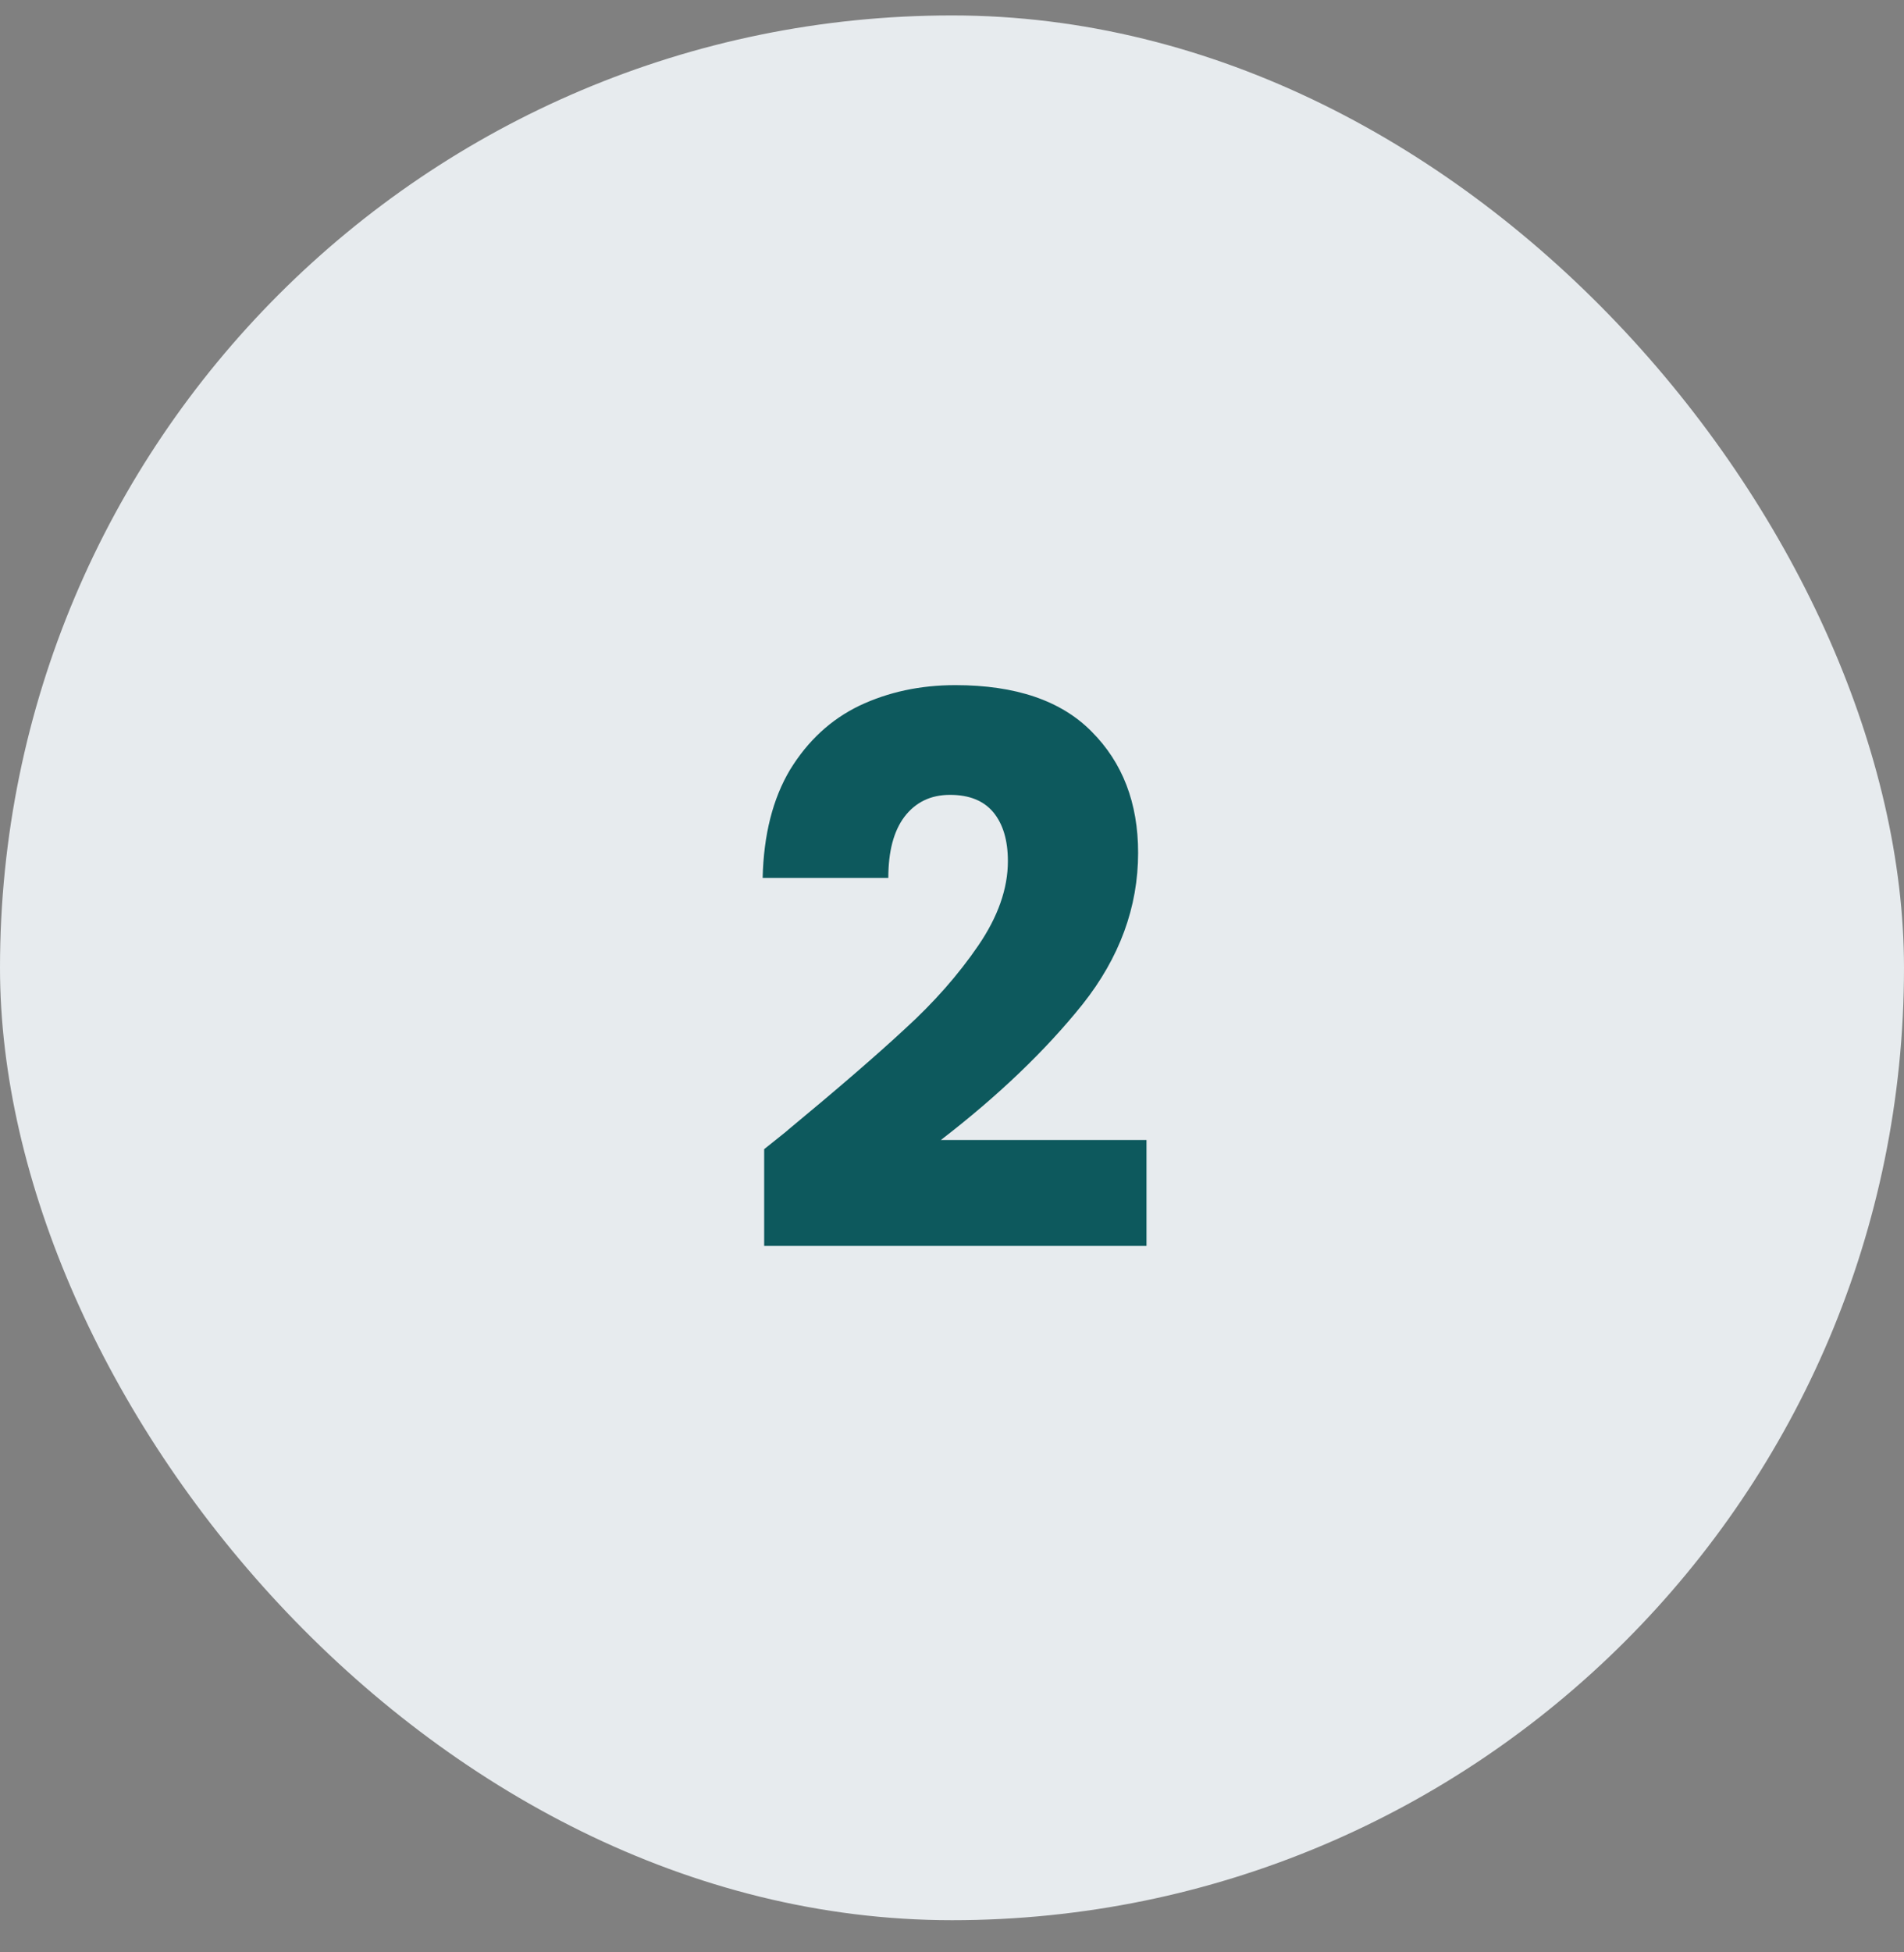
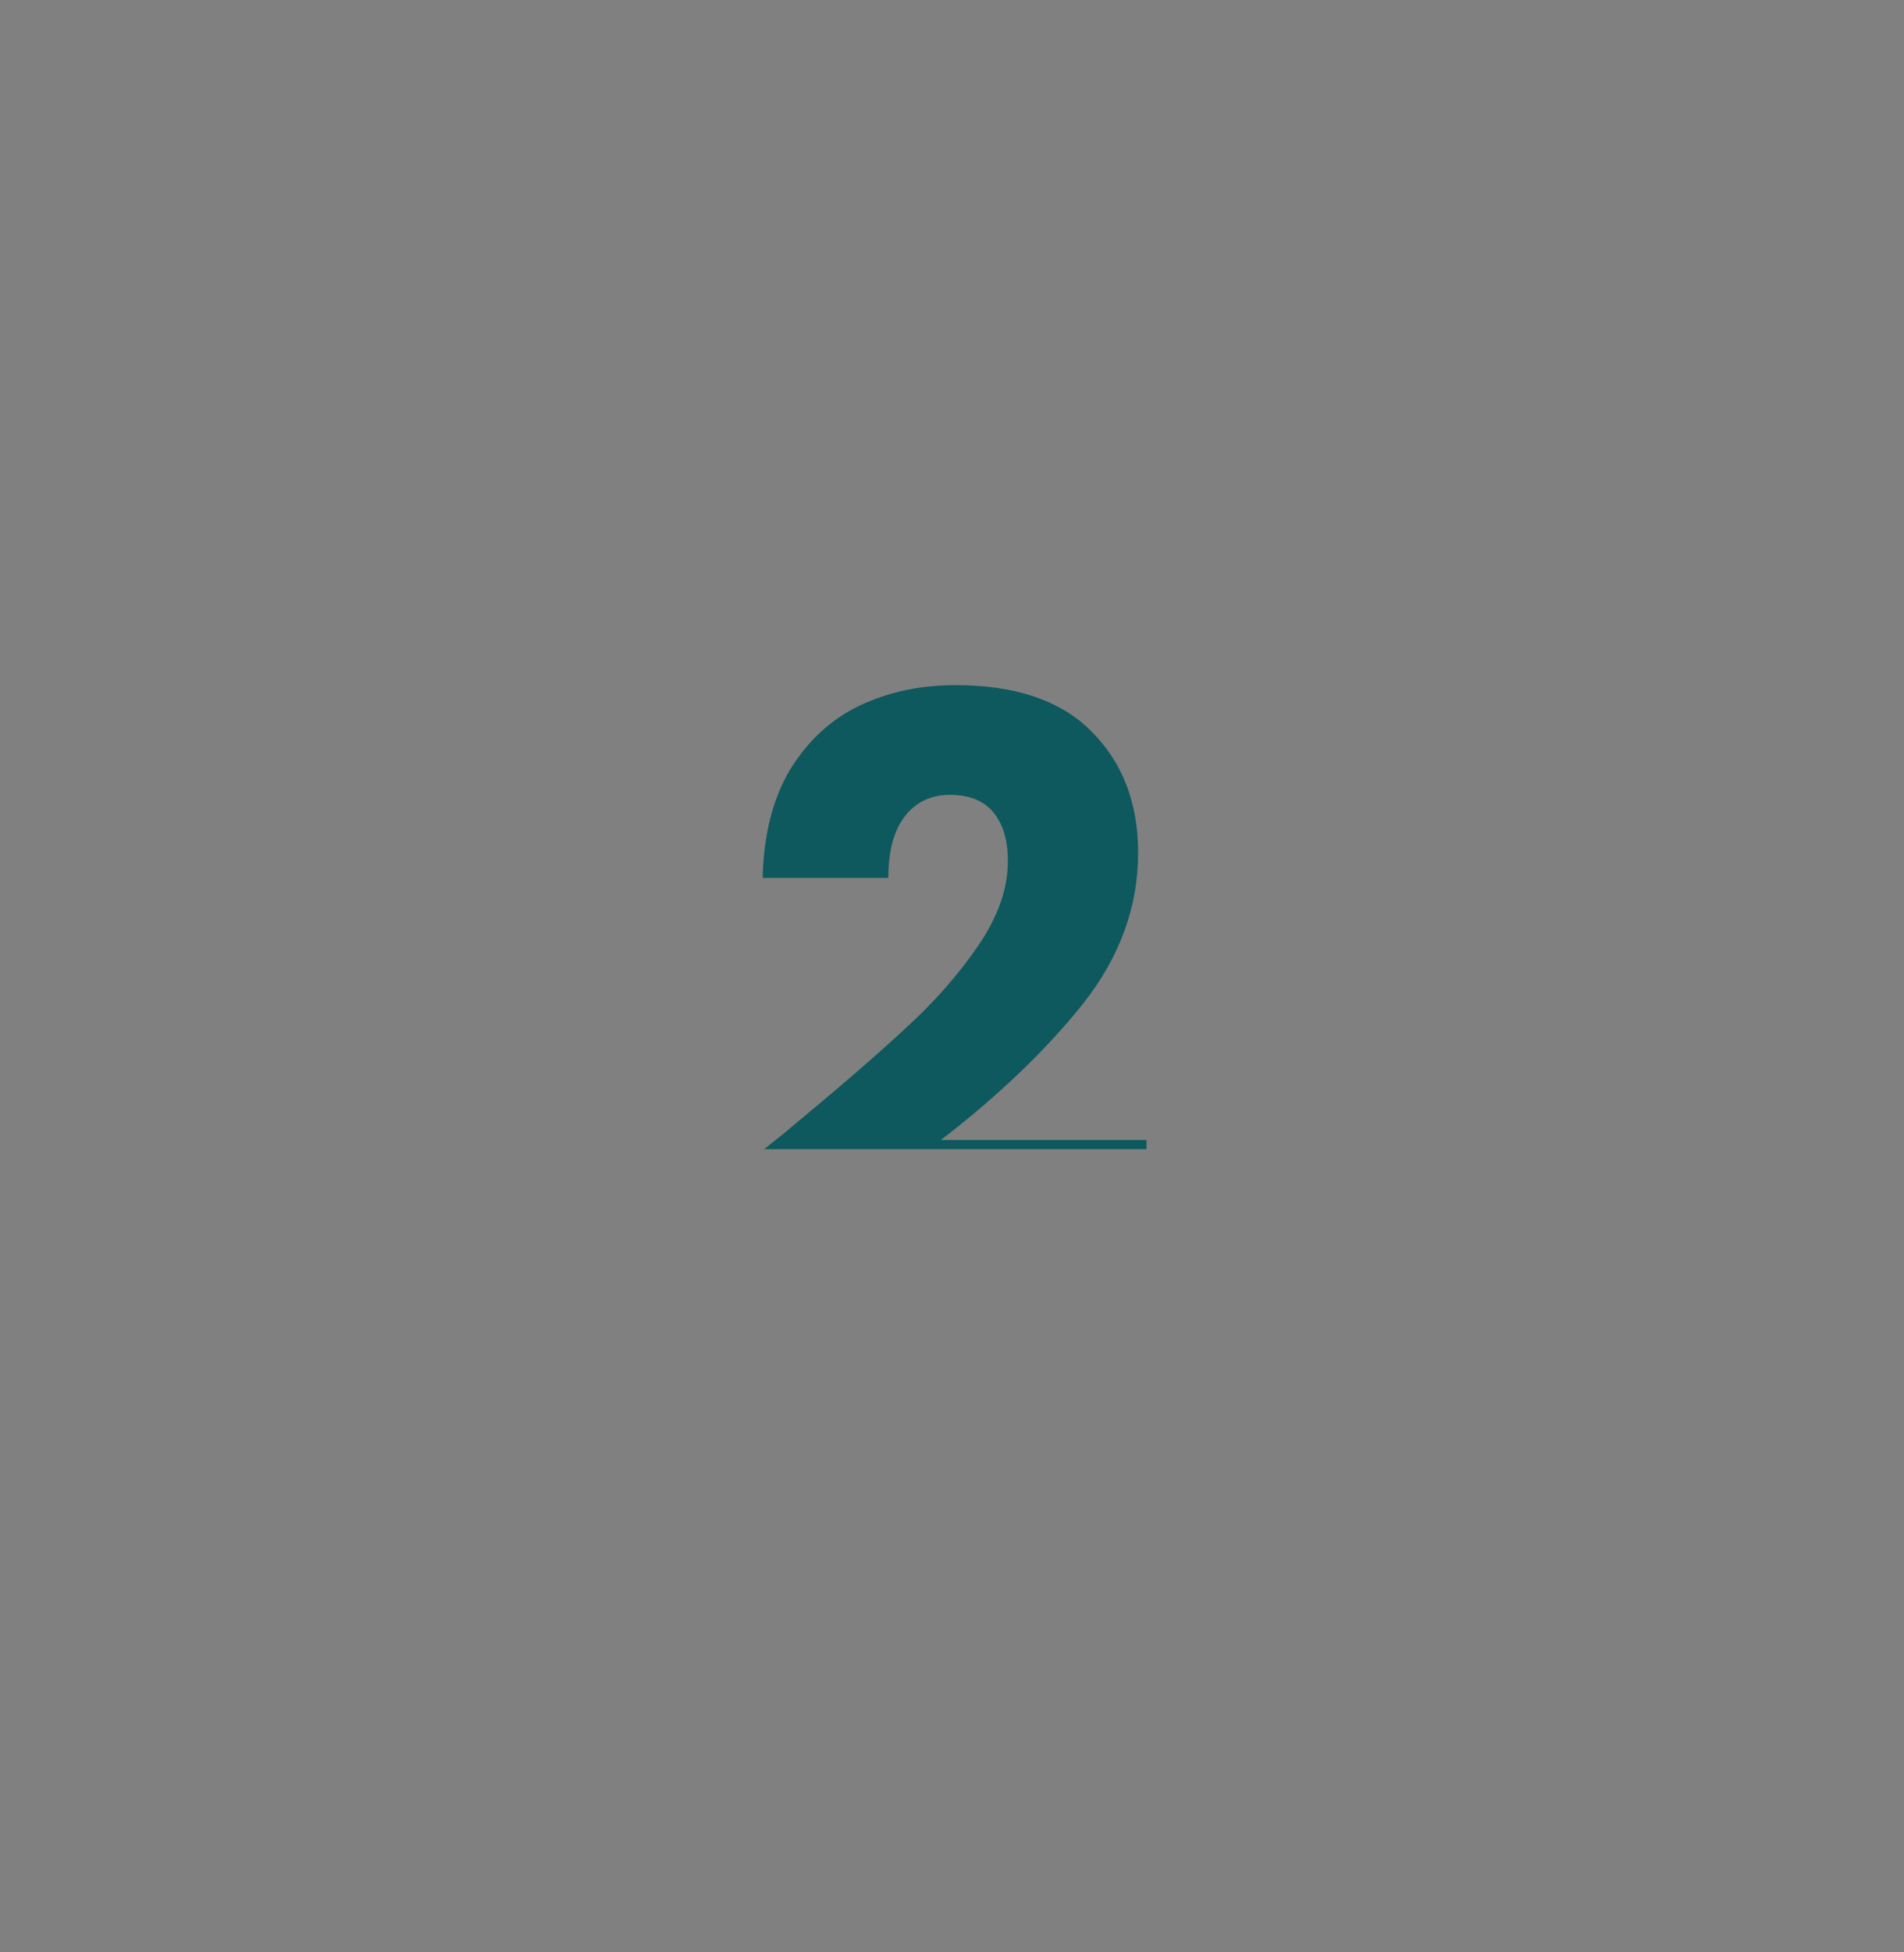
<svg xmlns="http://www.w3.org/2000/svg" width="40" height="41" viewBox="0 0 40 41" fill="none">
  <rect x="0" y="0" width="40" height="41" fill="#808080" stroke="none" />
-   <rect y="0.324" width="40" height="40" rx="20" fill="#E7EBEE" />
-   <path d="M16.054 24.132C16.416 23.844 16.582 23.711 16.55 23.732C17.595 22.868 18.416 22.159 19.014 21.604C19.622 21.05 20.134 20.468 20.55 19.86C20.966 19.252 21.174 18.66 21.174 18.084C21.174 17.647 21.072 17.306 20.87 17.06C20.667 16.815 20.363 16.692 19.958 16.692C19.552 16.692 19.232 16.847 18.998 17.156C18.774 17.455 18.662 17.882 18.662 18.436H16.022C16.043 17.53 16.235 16.772 16.598 16.164C16.971 15.556 17.456 15.108 18.054 14.82C18.662 14.532 19.334 14.388 20.07 14.388C21.339 14.388 22.294 14.714 22.934 15.364C23.584 16.015 23.91 16.863 23.91 17.908C23.91 19.05 23.52 20.111 22.742 21.092C21.963 22.063 20.971 23.012 19.766 23.94H24.086V26.164H16.054V24.132Z" fill="#0D595D" />
+   <path d="M16.054 24.132C16.416 23.844 16.582 23.711 16.55 23.732C17.595 22.868 18.416 22.159 19.014 21.604C19.622 21.05 20.134 20.468 20.55 19.86C20.966 19.252 21.174 18.66 21.174 18.084C21.174 17.647 21.072 17.306 20.87 17.06C20.667 16.815 20.363 16.692 19.958 16.692C19.552 16.692 19.232 16.847 18.998 17.156C18.774 17.455 18.662 17.882 18.662 18.436H16.022C16.043 17.53 16.235 16.772 16.598 16.164C16.971 15.556 17.456 15.108 18.054 14.82C18.662 14.532 19.334 14.388 20.07 14.388C21.339 14.388 22.294 14.714 22.934 15.364C23.584 16.015 23.91 16.863 23.91 17.908C23.91 19.05 23.52 20.111 22.742 21.092C21.963 22.063 20.971 23.012 19.766 23.94H24.086V26.164V24.132Z" fill="#0D595D" />
</svg>